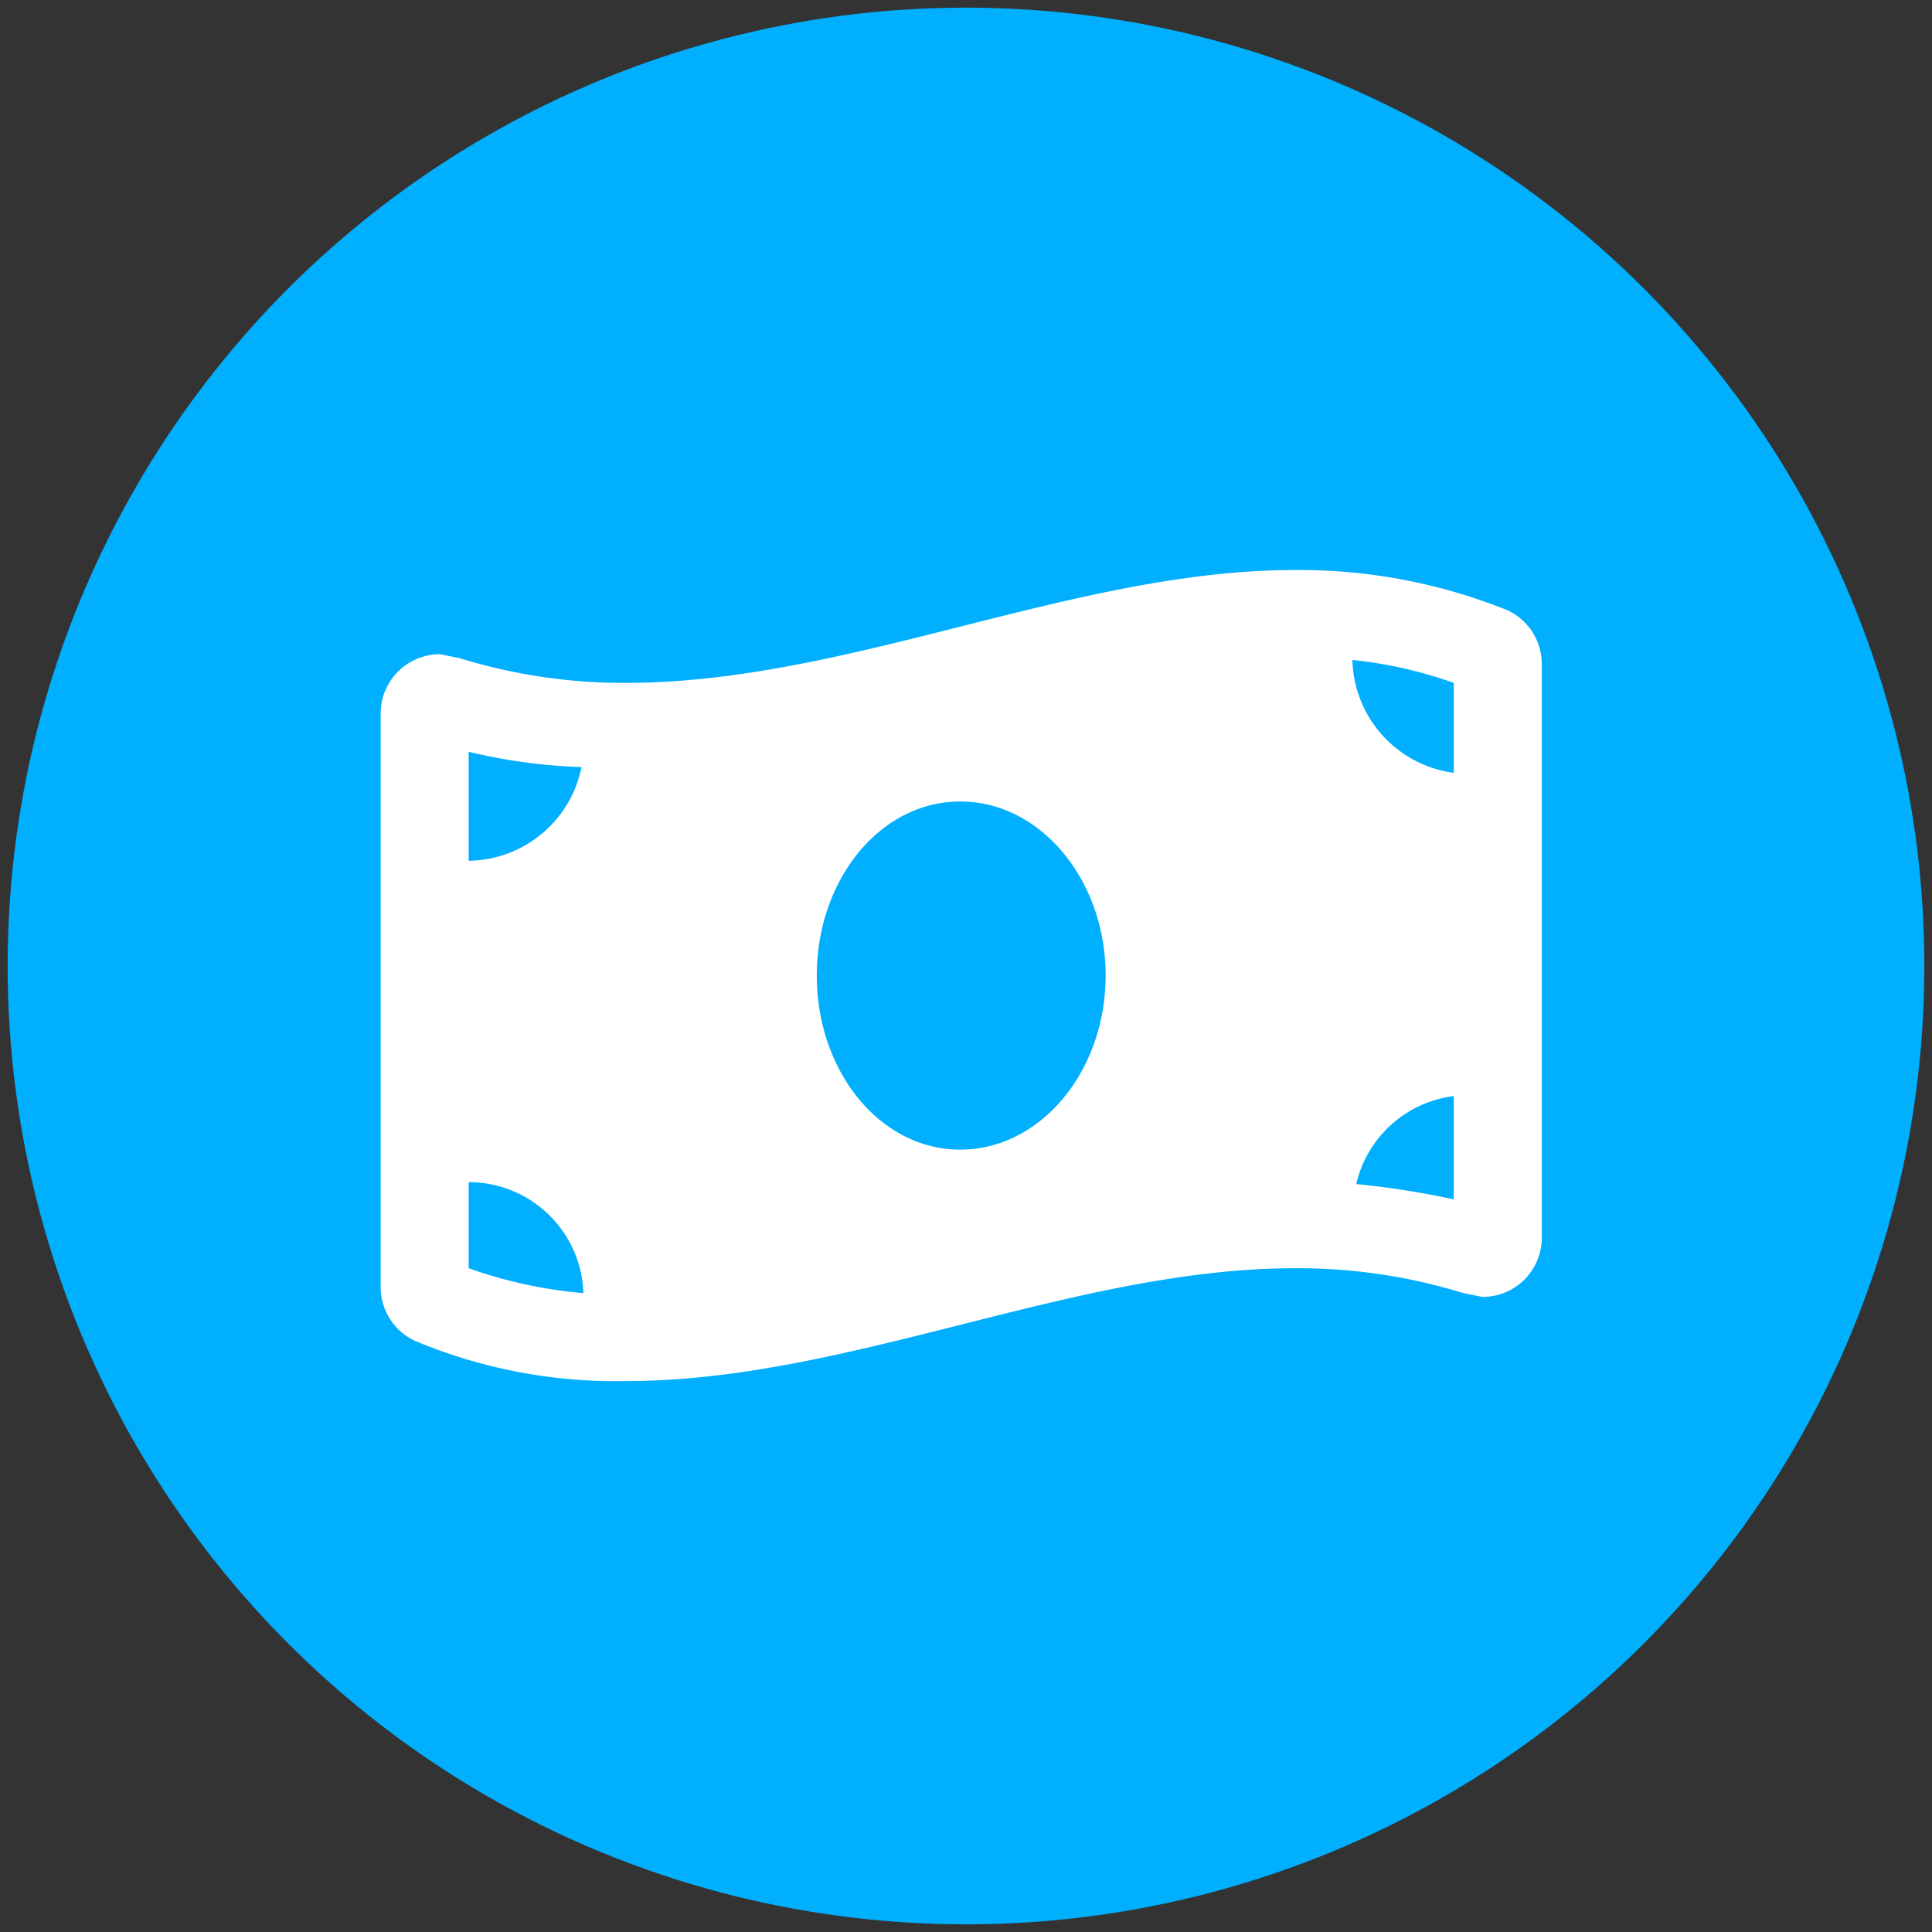
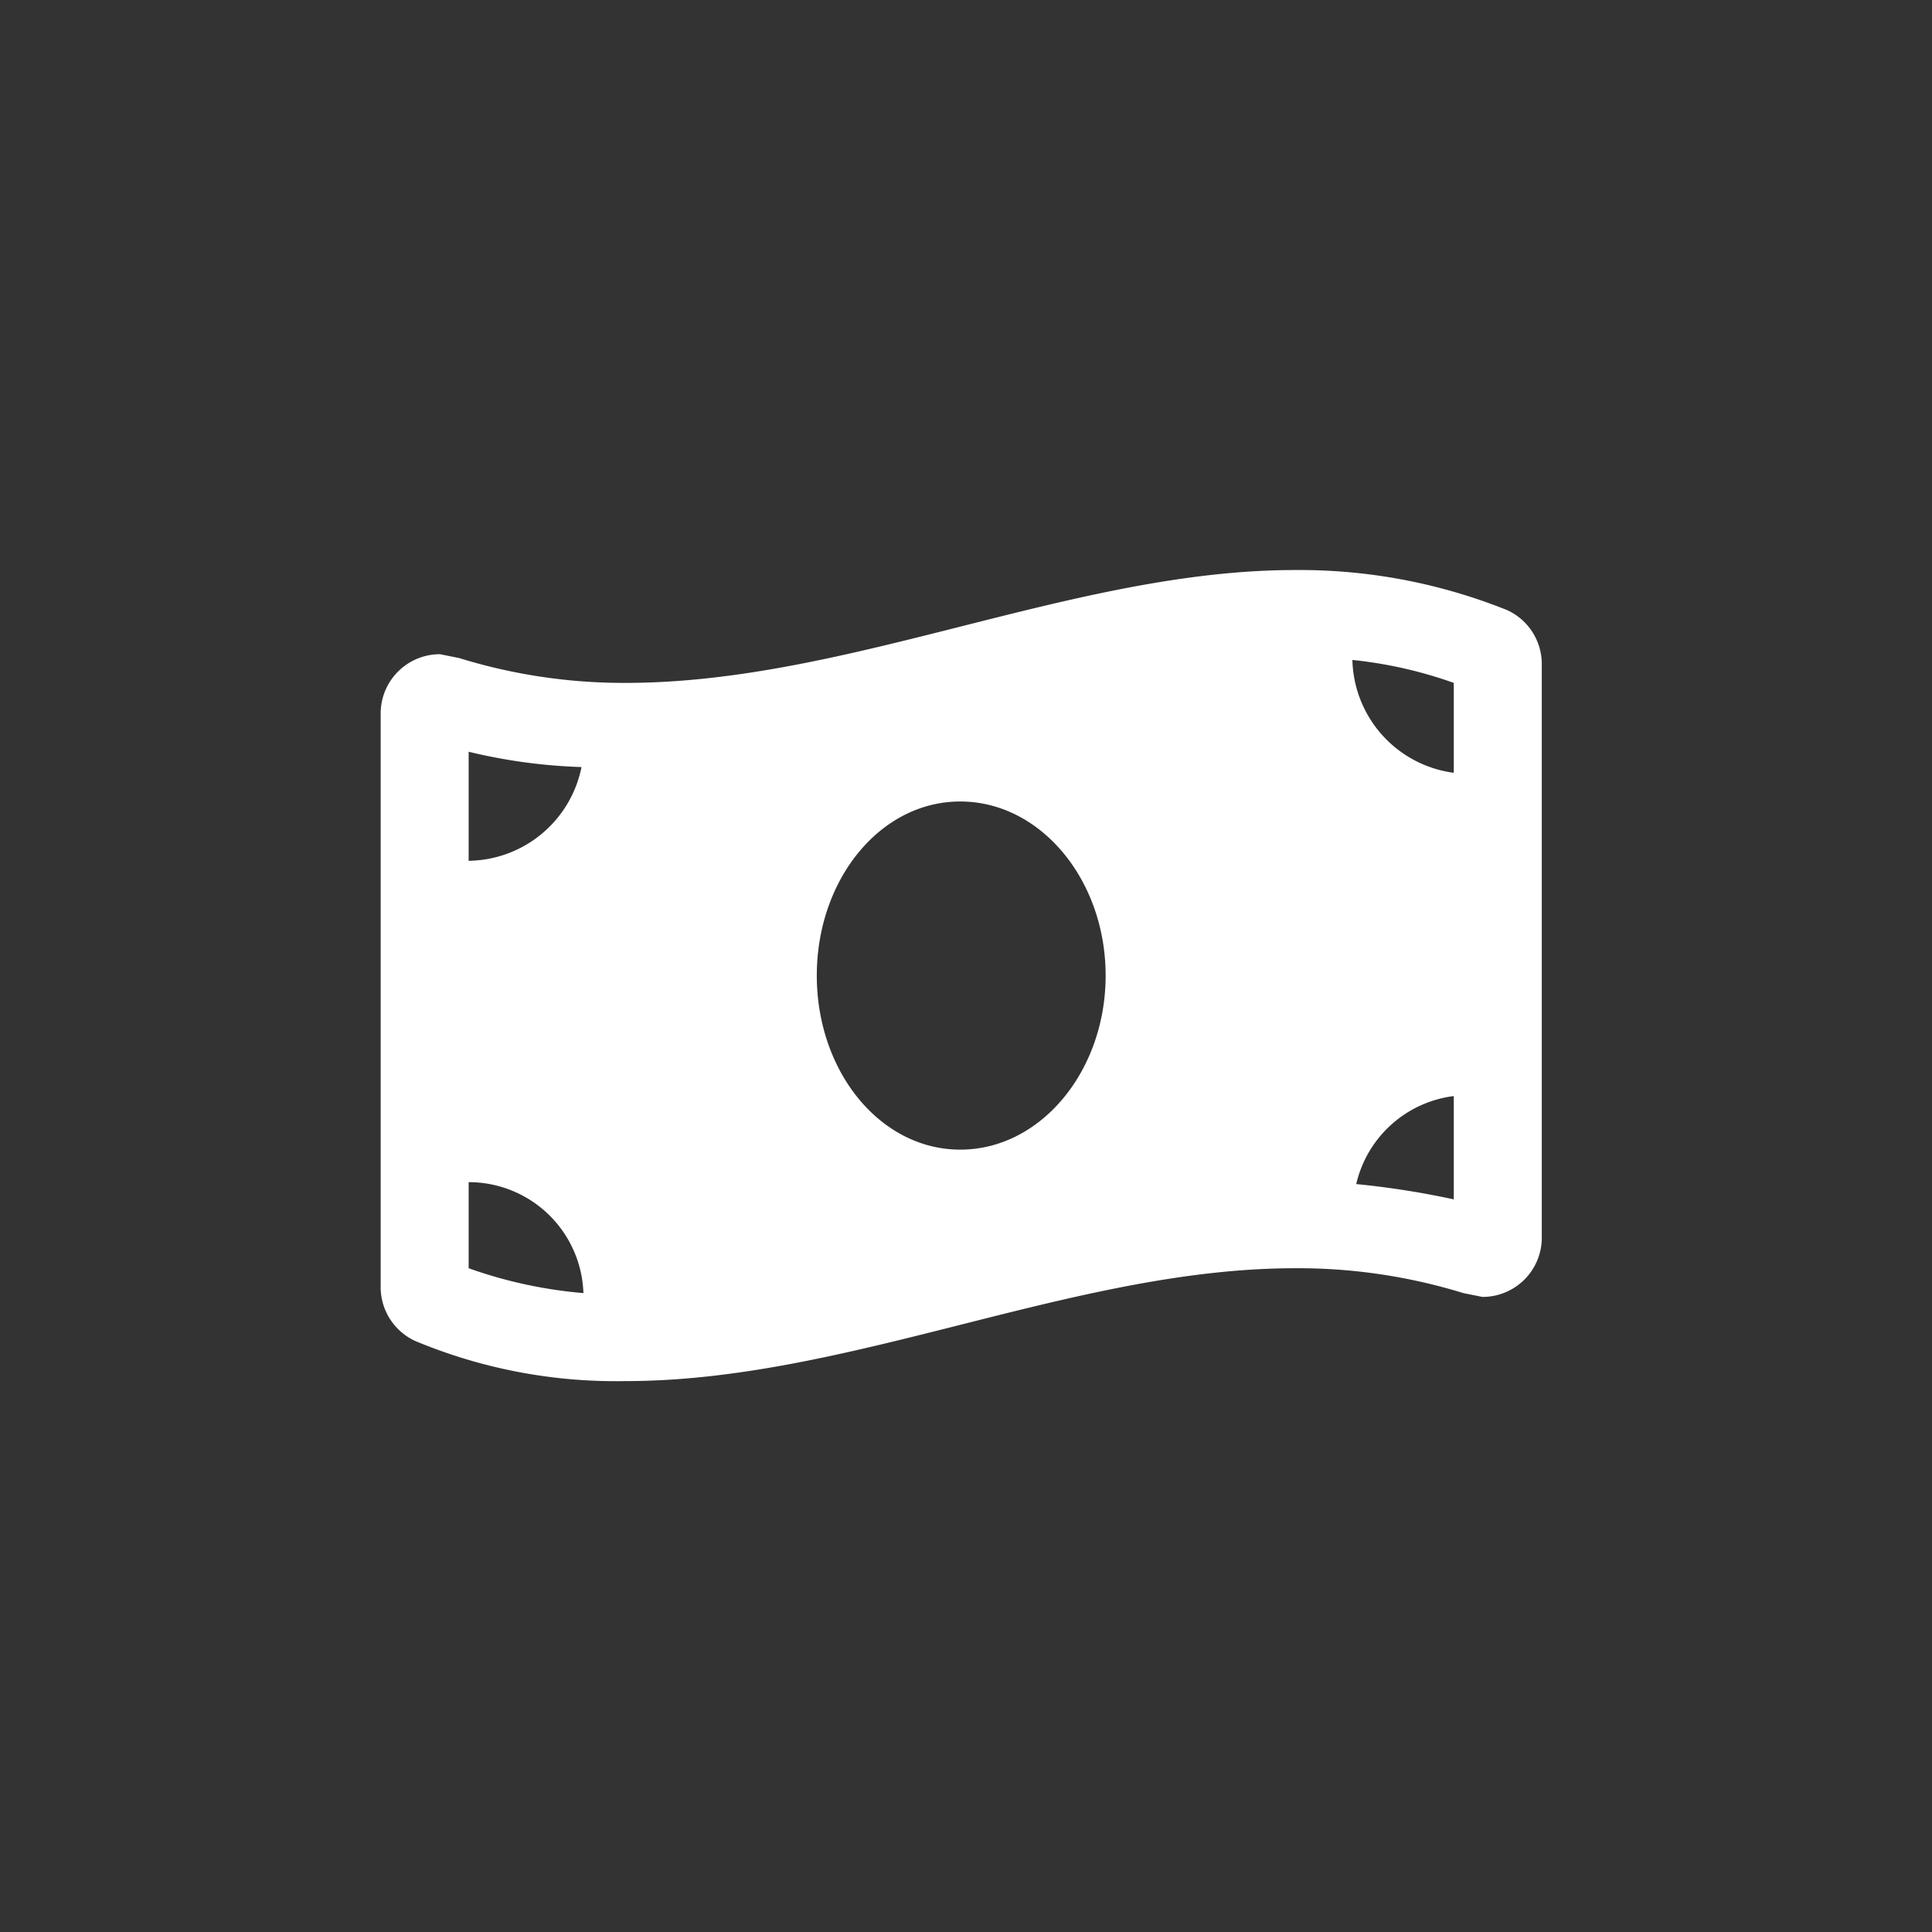
<svg xmlns="http://www.w3.org/2000/svg" id="Layer_1" data-name="Layer 1" width="101" height="101" viewBox="0 0 101 101">
  <rect x="0" y="0" width="101" height="101" fill="#333333" stroke="none" />
  <title>Componente 24 – 1</title>
-   <circle cx="50.5" cy="50.5" r="50.1" fill="#00b0ff" />
  <path d="M80.6,34.7V64.8a3.1,3.1,0,0,1-3.1,3l-1-.2a29.3,29.3,0,0,0-8.8-1.3c-11.6,0-23.3,5.9-35,5.9a27.2,27.2,0,0,1-11-2.1,3.1,3.1,0,0,1-1.8-2.8v-30A3.1,3.1,0,0,1,23,34.2l1,.2a29.1,29.1,0,0,0,8.7,1.3c11.7,0,23.4-5.9,35-5.9a29.1,29.1,0,0,1,11.1,2.1A3.1,3.1,0,0,1,80.6,34.7ZM24.5,45a6.1,6.1,0,0,0,5.9-4.9,28.9,28.9,0,0,1-5.9-.8Zm6,22.6a6,6,0,0,0-6-5.8v4.5A23.8,23.8,0,0,0,30.5,67.6ZM57.8,51c0-5-3.4-9.1-7.6-9.1S42.7,46,42.7,51s3.3,9.1,7.5,9.1S57.8,56,57.8,51ZM76,35.7a22.7,22.7,0,0,0-5.3-1.2A6.1,6.1,0,0,0,76,40.4Zm0,21.6a6,6,0,0,0-5.1,4.6,45,45,0,0,1,5.1.8Z" fill="#fff" />
</svg>